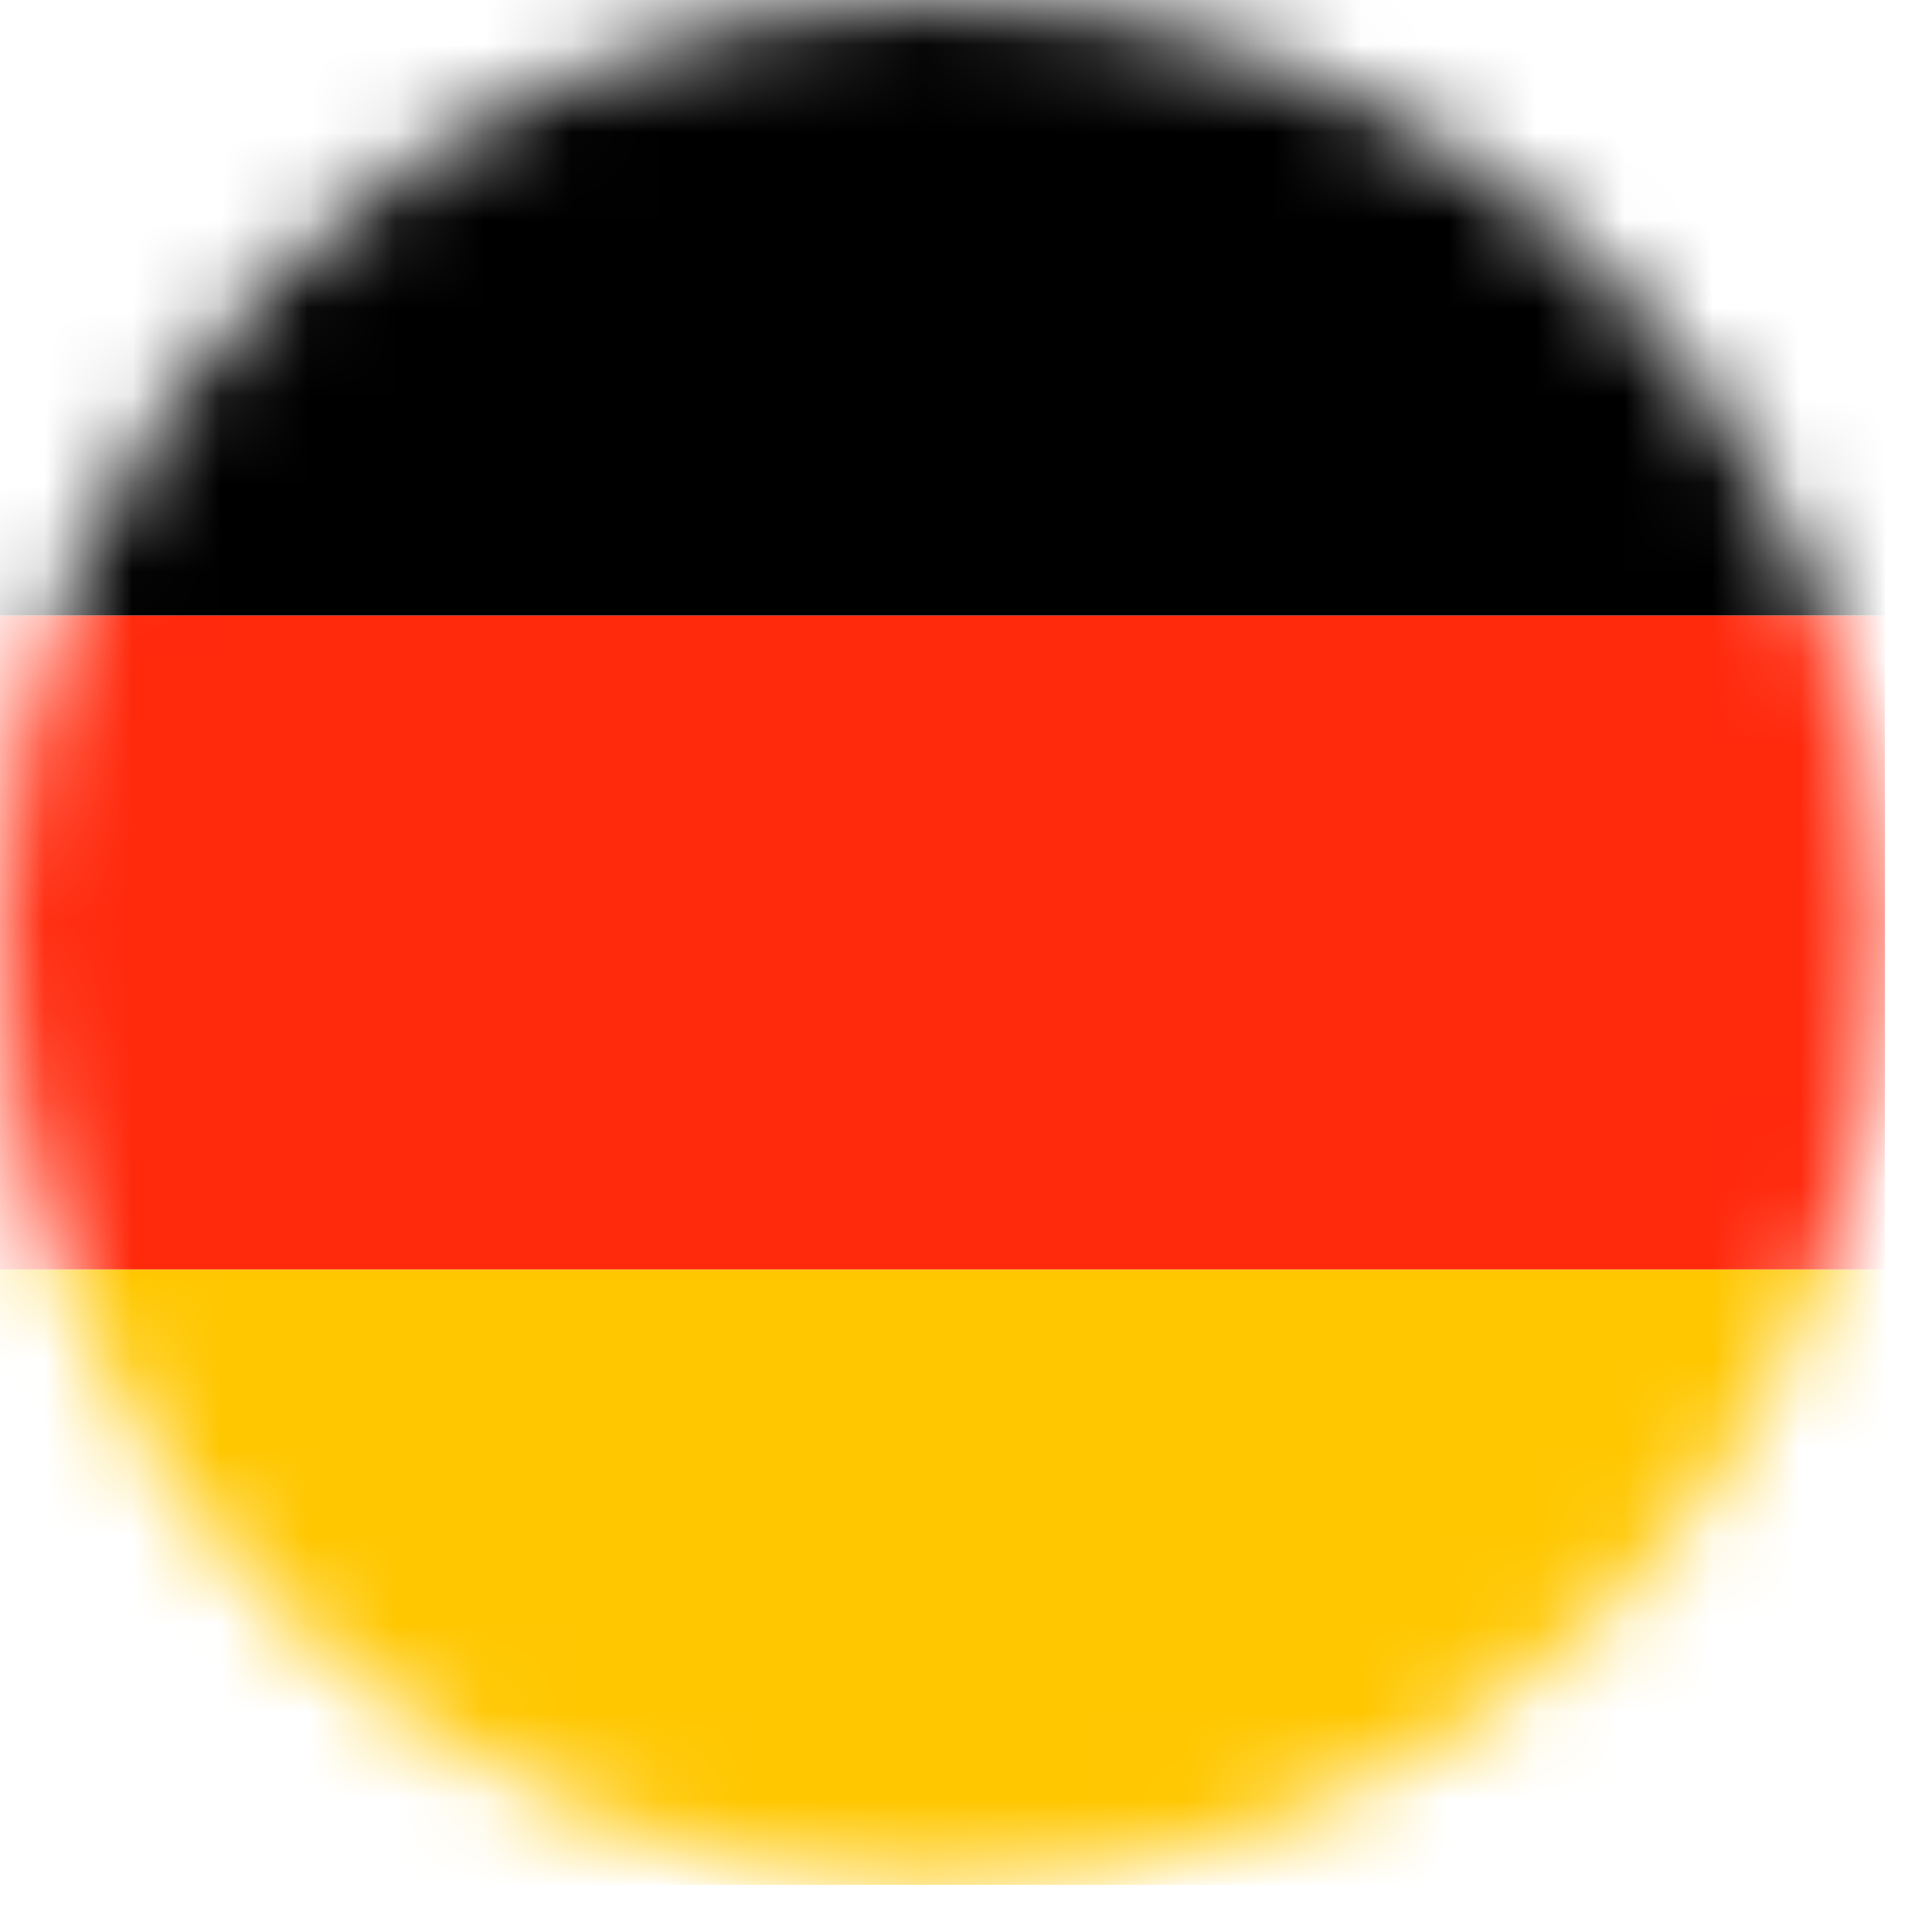
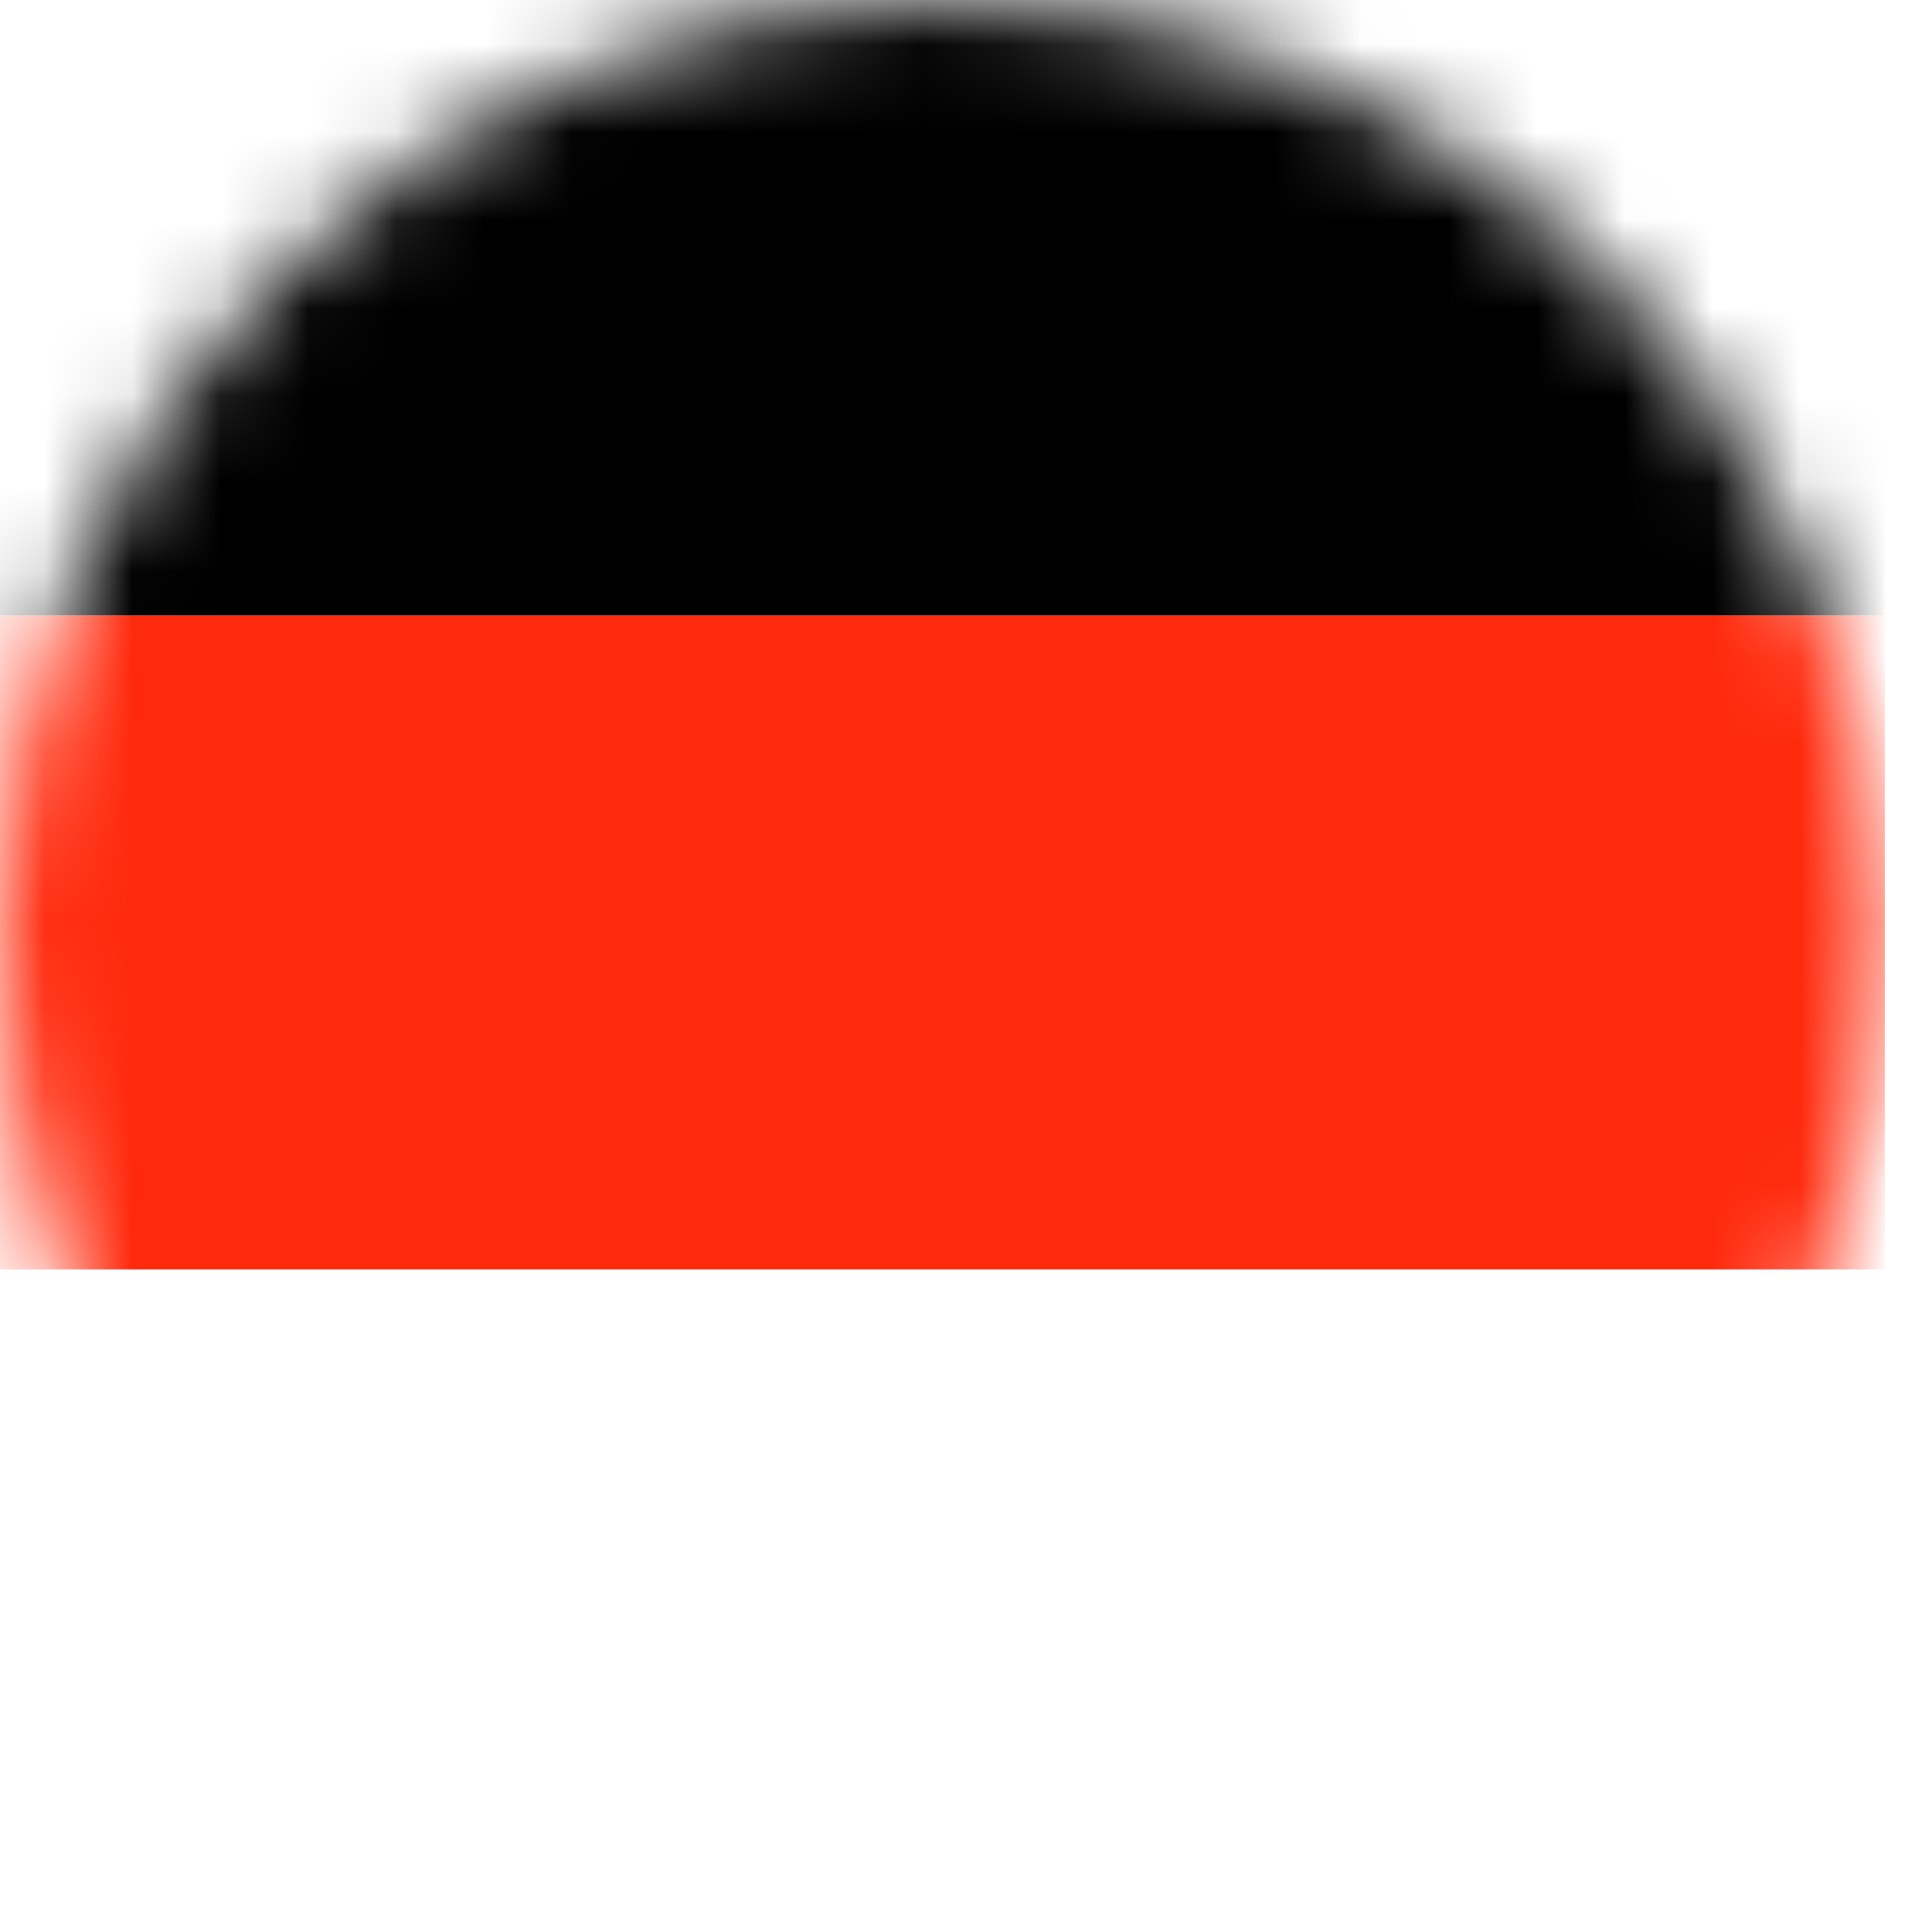
<svg xmlns="http://www.w3.org/2000/svg" width="22" height="22" viewBox="0 0 22 22" fill="none">
  <mask id="mask0_3023_1268" style="mask-type:alpha" maskUnits="userSpaceOnUse" x="0" y="0" width="22" height="22">
    <circle cx="10.732" cy="10.732" r="10.732" fill="#D9D9D9" />
  </mask>
  <g mask="url(#mask0_3023_1268)">
-     <rect x="21.464" y="21.463" width="21.464" height="7.009" transform="rotate(-180 21.464 21.463)" fill="#FFC700" />
    <rect x="21.464" y="14.455" width="21.464" height="7.447" transform="rotate(-180 21.464 14.455)" fill="#FF290C" />
    <rect x="21.464" y="7.008" width="21.464" height="7.009" transform="rotate(-180 21.464 7.008)" fill="black" />
  </g>
</svg>